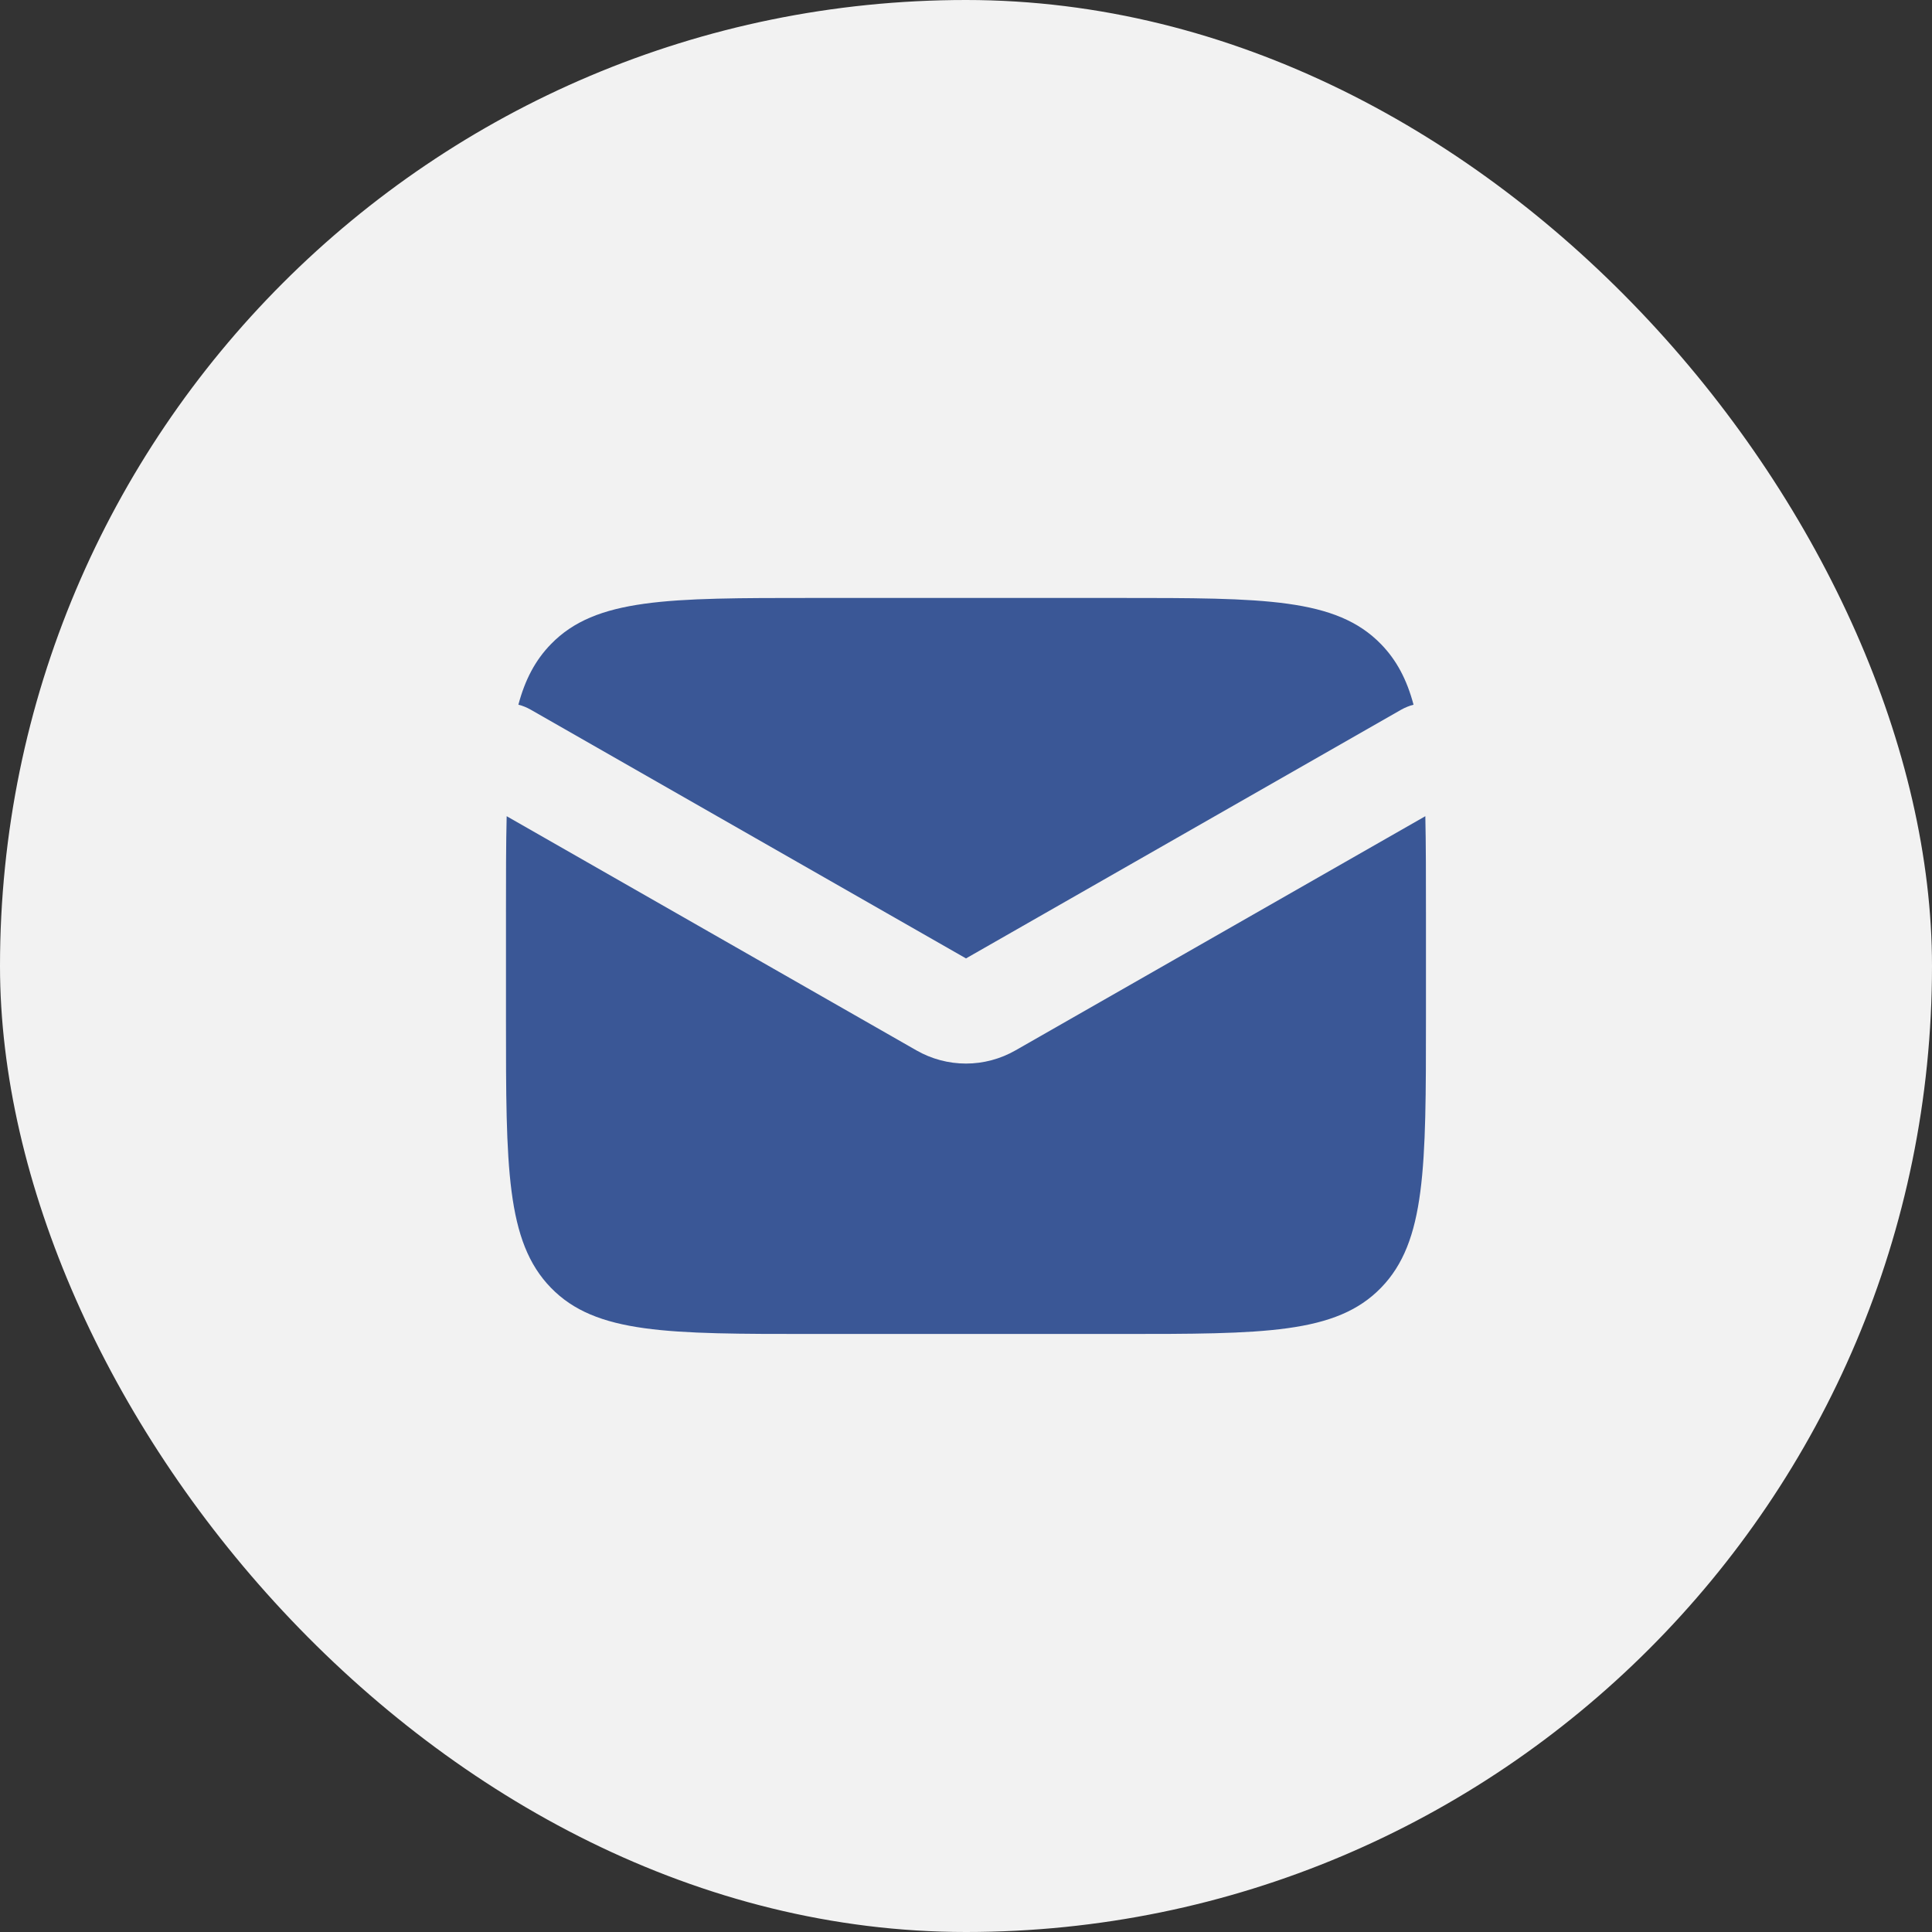
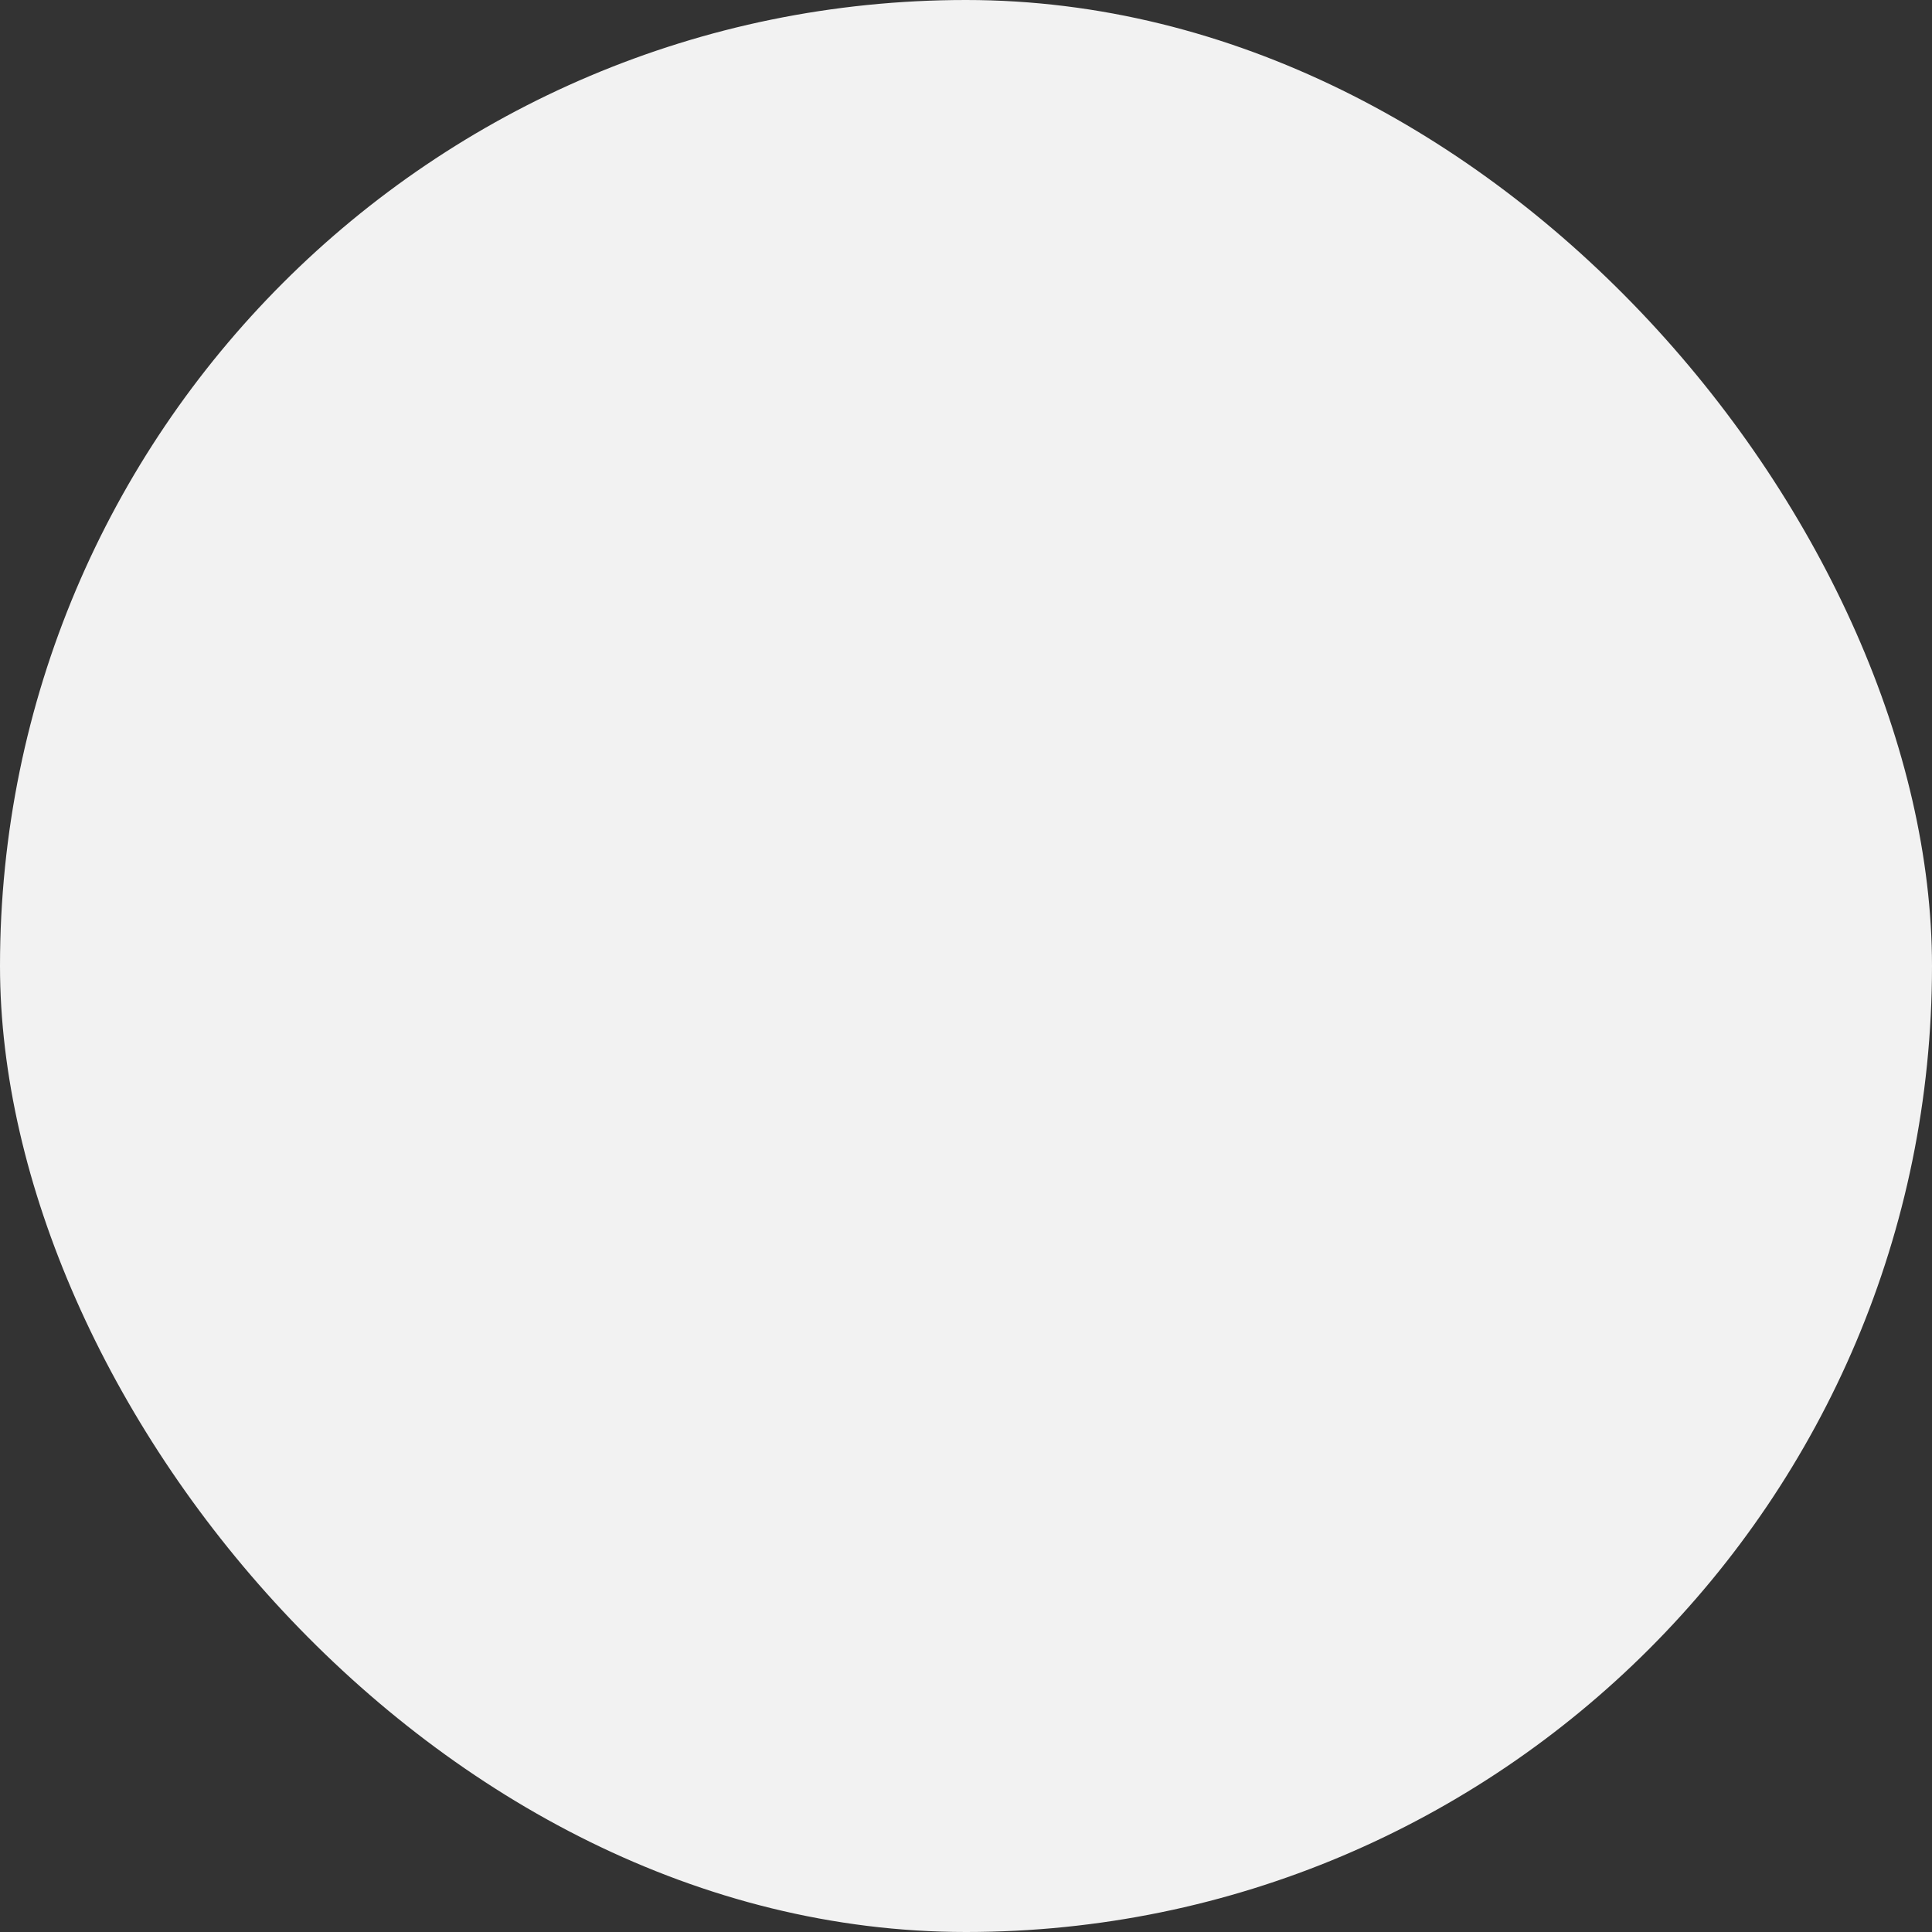
<svg xmlns="http://www.w3.org/2000/svg" width="28" height="28" viewBox="0 0 28 28" fill="none">
  <rect x="0" y="0" width="28" height="28" fill="#333333" stroke="none" />
  <rect width="28" height="28" rx="14" fill="#F2F2F2" />
-   <path fill-rule="evenodd" clip-rule="evenodd" d="M7.343 11.829C7.333 12.241 7.333 12.706 7.333 13.238V14.762C7.333 16.916 7.333 17.994 7.984 18.663C8.634 19.333 9.683 19.333 11.777 19.333H16.222C18.317 19.333 19.365 19.333 20.015 18.663C20.666 17.994 20.666 16.916 20.666 14.762V13.238C20.666 12.706 20.666 12.24 20.657 11.829L14.719 15.222C14.499 15.348 14.251 15.414 14 15.414C13.748 15.414 13.5 15.348 13.28 15.222L7.343 11.829ZM7.513 10.213C7.575 10.228 7.635 10.253 7.693 10.286L14 13.89L20.306 10.286C20.365 10.253 20.425 10.229 20.486 10.213C20.39 9.852 20.242 9.569 20.015 9.336C19.365 8.666 18.317 8.666 16.222 8.666H11.777C9.683 8.666 8.634 8.666 7.984 9.336C7.757 9.569 7.609 9.852 7.513 10.212" fill="#3A5796" />
</svg>